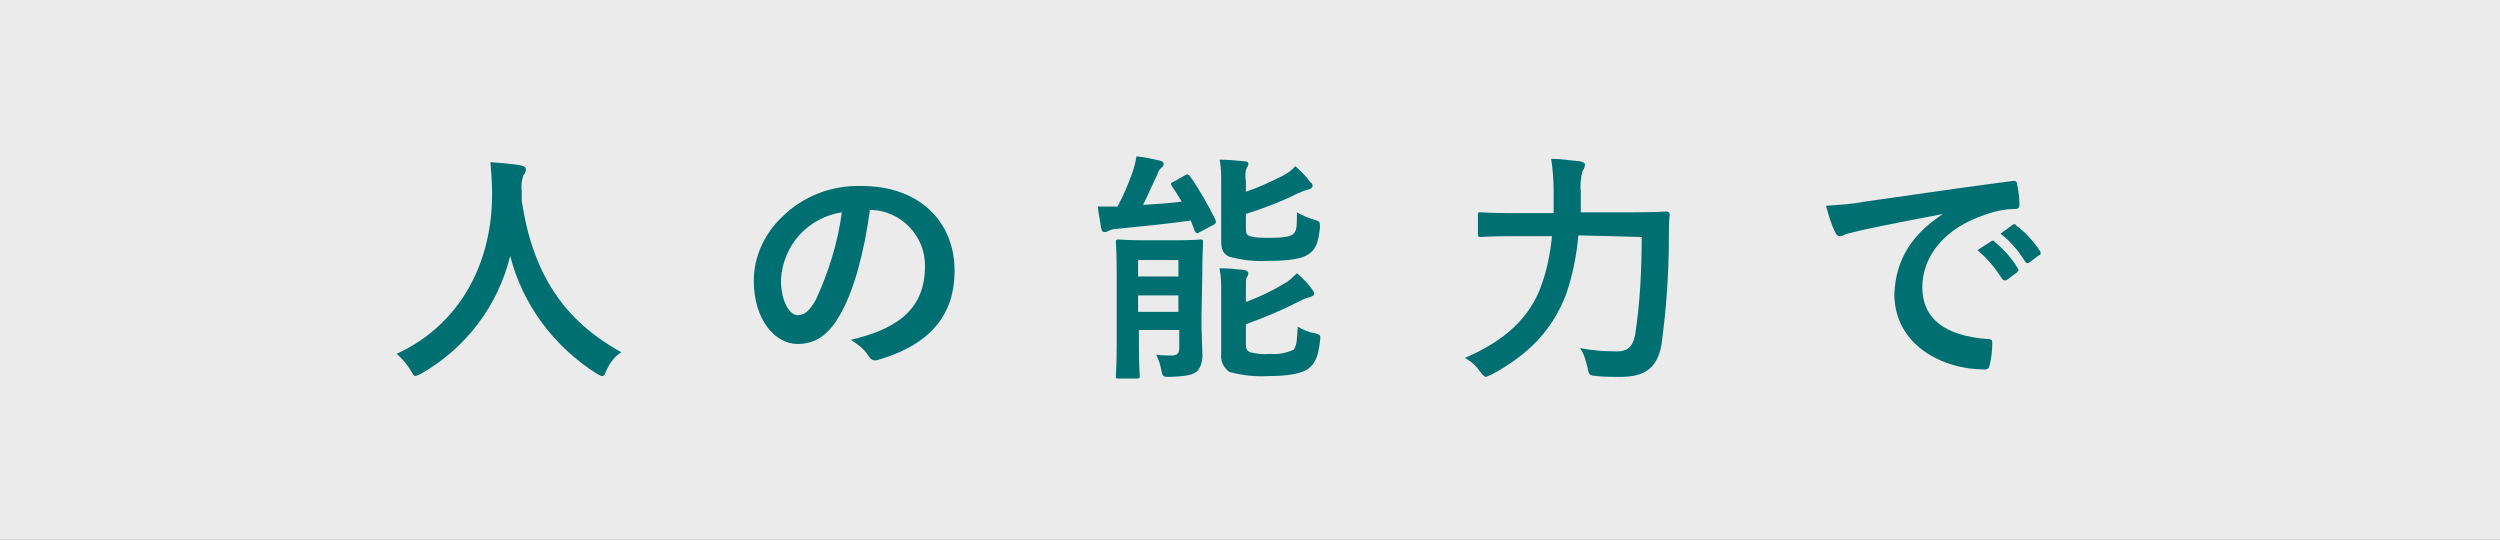
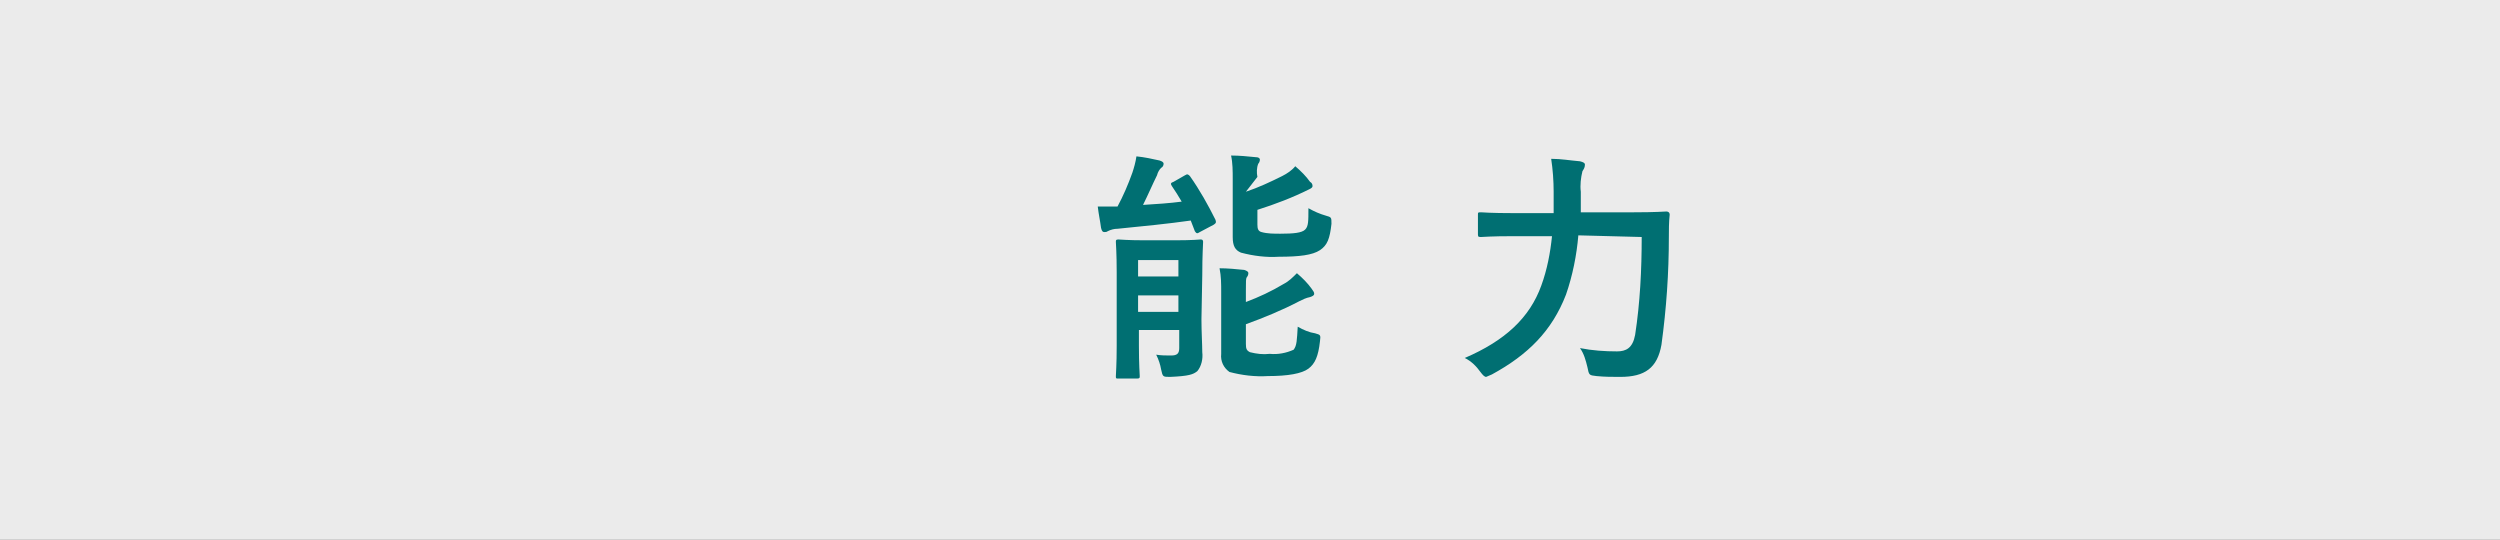
<svg xmlns="http://www.w3.org/2000/svg" version="1.1" id="レイヤー_1" x="0px" y="0px" width="303.8px" height="65.6px" viewBox="0 0 303.8 65.6" style="enable-background:new 0 0 303.8 65.6;" xml:space="preserve">
  <rect x="0" y="0" width="303.8" height="65.6" fill="#333333" stroke="none" />
  <style type="text/css">
	.st0{opacity:0.9;fill:#FFFFFF;enable-background:new    ;}
	.st1{fill:#006F72;}
</style>
  <g id="レイヤー_2_1_">
    <g id="コンテンツ">
      <rect class="st0" width="303.8" height="65.6" />
-       <path class="st1" d="M73.7,45c-0.2,0.5-0.3,0.7-0.5,0.7s-0.3-0.1-0.7-0.3C67.3,42.1,63.5,37,62,31.1c-1.5,6.1-5.4,11.2-10.8,14.3    c-0.2,0.1-0.4,0.2-0.7,0.3c-0.2,0-0.3-0.2-0.6-0.7c-0.5-0.8-1-1.4-1.7-2c7.8-3.6,11.6-11.1,11.6-19.4c0-1.3-0.1-2.6-0.2-3.9    c1.2,0.1,2.6,0.2,3.7,0.4c0.4,0.1,0.6,0.2,0.6,0.5c0,0.3-0.1,0.5-0.3,0.7c-0.2,0.6-0.3,1.3-0.2,2c0,0.4,0,0.7,0,1.1    c1.3,8.7,5,14.5,12.1,18.4C74.7,43.3,74.1,44.1,73.7,45z" />
-       <path class="st1" d="M105.7,25.6c-0.7,5.1-1.9,9.7-3.7,12.8c-1.3,2.2-2.8,3.4-5.1,3.4c-2.6,0-5.3-2.8-5.3-7.7    c0-2.9,1.3-5.7,3.4-7.7c2.6-2.6,6.1-3.9,9.7-3.8c7.1,0,11.3,4.4,11.3,10.3c0,5.5-3.1,9-9.2,10.8c-0.6,0.2-0.9,0.1-1.3-0.5    c-0.5-0.8-1.3-1.4-2.1-1.9c5-1.2,9-3.3,9-8.9c0.1-3.7-2.9-6.8-6.6-6.9c0,0,0,0-0.1,0L105.7,25.6z M97.2,28.5    C95.8,30,95,32,94.9,34c0,2.7,1.1,4.3,2,4.3c0.8,0,1.4-0.4,2.2-1.8c1.6-3.4,2.7-7,3.2-10.7C100.3,26.1,98.5,27.1,97.2,28.5z" />
-       <path class="st1" d="M144,21.3c0.3-0.2,0.4-0.1,0.6,0.1c1.2,1.7,2.2,3.5,3.1,5.3c0.1,0.3,0.1,0.4-0.2,0.6l-1.7,0.9    c-0.3,0.2-0.4,0.2-0.6-0.1l-0.5-1.3c-2.8,0.4-5.9,0.7-8.9,1c-0.4,0-0.8,0.1-1.2,0.3c-0.1,0.1-0.3,0.1-0.4,0.1    c-0.2,0-0.3-0.1-0.4-0.5c-0.1-0.8-0.3-1.7-0.4-2.6c0.8,0,1.7,0,2.4,0c0.7-1.3,1.3-2.7,1.8-4.1c0.2-0.6,0.4-1.3,0.5-2    c1,0.1,1.9,0.3,2.8,0.5c0.3,0.1,0.5,0.2,0.5,0.4c0,0.2-0.1,0.4-0.3,0.5c-0.2,0.2-0.4,0.5-0.5,0.9c-0.5,1-1.1,2.4-1.7,3.6    c1.6-0.1,3.2-0.2,4.7-0.4c-0.4-0.7-0.8-1.3-1.2-1.9c-0.2-0.3-0.1-0.4,0.2-0.5L144,21.3z M146,38.8c0,1.5,0.1,3.1,0.1,4    c0.1,0.8-0.1,1.7-0.6,2.3c-0.5,0.4-1,0.6-3.3,0.7c-0.9,0-0.9,0-1.1-0.9c-0.1-0.6-0.3-1.2-0.6-1.8c0.6,0.1,1.2,0.1,1.8,0.1    c0.7,0,1-0.2,1-0.9v-2.2h-4.9v1.9c0,2.3,0.1,3.5,0.1,3.7s0,0.3-0.3,0.3h-2.3c-0.3,0-0.3,0-0.3-0.3s0.1-1.3,0.1-3.7v-8.9    c0-2.4-0.1-3.5-0.1-3.7s0-0.3,0.3-0.3s1,0.1,3.2,0.1h3.7c2.2,0,3-0.1,3.1-0.1s0.3,0,0.3,0.3s-0.1,1.5-0.1,4L146,38.8z M138.3,31.6    v2h4.9v-2H138.3z M143.2,37.9v-2h-4.9v2H143.2z M151.4,23.3c1.5-0.5,3-1.2,4.4-1.9c0.6-0.3,1.2-0.7,1.6-1.2    c0.7,0.6,1.3,1.2,1.8,1.9c0.2,0.1,0.3,0.3,0.3,0.5c0,0.2-0.2,0.3-0.4,0.4c-0.5,0.1-0.9,0.3-1.4,0.5c-2,1-4.1,1.8-6.3,2.5v1.8    c0,0.5,0.1,0.8,0.5,0.9c0.7,0.2,1.5,0.2,2.3,0.2c1.6,0,2.6-0.1,3-0.5s0.4-1,0.4-2.6c0.7,0.4,1.4,0.7,2.1,0.9    c0.7,0.2,0.7,0.2,0.7,1c-0.2,1.8-0.5,2.6-1.4,3.2s-2.5,0.8-5,0.8c-1.5,0.1-3.1-0.1-4.6-0.5c-0.7-0.3-1-0.8-1-1.9v-7    c0-1,0-2-0.2-2.9c1,0,2,0.1,3,0.2c0.3,0,0.5,0.1,0.5,0.3c0,0.2-0.1,0.4-0.2,0.5c-0.2,0.5-0.2,1.1-0.1,1.6L151.4,23.3z M151.4,41.8    c0,0.6,0.1,0.8,0.5,1c0.8,0.2,1.6,0.3,2.4,0.2c1,0.1,2-0.1,2.9-0.5c0.4-0.5,0.4-1.2,0.5-2.8c0.7,0.4,1.4,0.7,2.1,0.8    c0.7,0.2,0.7,0.2,0.6,1c-0.2,1.8-0.6,2.7-1.4,3.3s-2.5,0.9-4.9,0.9c-1.6,0.1-3.2-0.1-4.7-0.5c-0.7-0.5-1.1-1.3-1-2.2v-7.5    c0-1,0-1.9-0.2-2.9c1,0,2,0.1,3,0.2c0.3,0.1,0.5,0.2,0.5,0.4c0,0.2-0.1,0.4-0.2,0.5c-0.1,0.2-0.1,0.4-0.1,1.6v1.4    c1.6-0.6,3.1-1.3,4.6-2.2c0.6-0.3,1.1-0.8,1.6-1.3c0.7,0.6,1.3,1.2,1.8,1.9c0.2,0.3,0.3,0.4,0.3,0.6s-0.2,0.3-0.5,0.4    c-0.5,0.1-0.9,0.3-1.3,0.5c-2.1,1.1-4.3,2-6.5,2.8L151.4,41.8z" />
+       <path class="st1" d="M144,21.3c0.3-0.2,0.4-0.1,0.6,0.1c1.2,1.7,2.2,3.5,3.1,5.3c0.1,0.3,0.1,0.4-0.2,0.6l-1.7,0.9    c-0.3,0.2-0.4,0.2-0.6-0.1l-0.5-1.3c-2.8,0.4-5.9,0.7-8.9,1c-0.4,0-0.8,0.1-1.2,0.3c-0.1,0.1-0.3,0.1-0.4,0.1    c-0.2,0-0.3-0.1-0.4-0.5c-0.1-0.8-0.3-1.7-0.4-2.6c0.8,0,1.7,0,2.4,0c0.7-1.3,1.3-2.7,1.8-4.1c0.2-0.6,0.4-1.3,0.5-2    c1,0.1,1.9,0.3,2.8,0.5c0.3,0.1,0.5,0.2,0.5,0.4c0,0.2-0.1,0.4-0.3,0.5c-0.2,0.2-0.4,0.5-0.5,0.9c-0.5,1-1.1,2.4-1.7,3.6    c1.6-0.1,3.2-0.2,4.7-0.4c-0.4-0.7-0.8-1.3-1.2-1.9c-0.2-0.3-0.1-0.4,0.2-0.5L144,21.3z M146,38.8c0,1.5,0.1,3.1,0.1,4    c0.1,0.8-0.1,1.7-0.6,2.3c-0.5,0.4-1,0.6-3.3,0.7c-0.9,0-0.9,0-1.1-0.9c-0.1-0.6-0.3-1.2-0.6-1.8c0.6,0.1,1.2,0.1,1.8,0.1    c0.7,0,1-0.2,1-0.9v-2.2h-4.9v1.9c0,2.3,0.1,3.5,0.1,3.7s0,0.3-0.3,0.3h-2.3c-0.3,0-0.3,0-0.3-0.3s0.1-1.3,0.1-3.7v-8.9    c0-2.4-0.1-3.5-0.1-3.7s0-0.3,0.3-0.3s1,0.1,3.2,0.1h3.7c2.2,0,3-0.1,3.1-0.1s0.3,0,0.3,0.3s-0.1,1.5-0.1,4L146,38.8z M138.3,31.6    v2h4.9v-2H138.3z M143.2,37.9v-2h-4.9v2H143.2z M151.4,23.3c1.5-0.5,3-1.2,4.4-1.9c0.6-0.3,1.2-0.7,1.6-1.2    c0.7,0.6,1.3,1.2,1.8,1.9c0.2,0.1,0.3,0.3,0.3,0.5c0,0.2-0.2,0.3-0.4,0.4c-2,1-4.1,1.8-6.3,2.5v1.8    c0,0.5,0.1,0.8,0.5,0.9c0.7,0.2,1.5,0.2,2.3,0.2c1.6,0,2.6-0.1,3-0.5s0.4-1,0.4-2.6c0.7,0.4,1.4,0.7,2.1,0.9    c0.7,0.2,0.7,0.2,0.7,1c-0.2,1.8-0.5,2.6-1.4,3.2s-2.5,0.8-5,0.8c-1.5,0.1-3.1-0.1-4.6-0.5c-0.7-0.3-1-0.8-1-1.9v-7    c0-1,0-2-0.2-2.9c1,0,2,0.1,3,0.2c0.3,0,0.5,0.1,0.5,0.3c0,0.2-0.1,0.4-0.2,0.5c-0.2,0.5-0.2,1.1-0.1,1.6L151.4,23.3z M151.4,41.8    c0,0.6,0.1,0.8,0.5,1c0.8,0.2,1.6,0.3,2.4,0.2c1,0.1,2-0.1,2.9-0.5c0.4-0.5,0.4-1.2,0.5-2.8c0.7,0.4,1.4,0.7,2.1,0.8    c0.7,0.2,0.7,0.2,0.6,1c-0.2,1.8-0.6,2.7-1.4,3.3s-2.5,0.9-4.9,0.9c-1.6,0.1-3.2-0.1-4.7-0.5c-0.7-0.5-1.1-1.3-1-2.2v-7.5    c0-1,0-1.9-0.2-2.9c1,0,2,0.1,3,0.2c0.3,0.1,0.5,0.2,0.5,0.4c0,0.2-0.1,0.4-0.2,0.5c-0.1,0.2-0.1,0.4-0.1,1.6v1.4    c1.6-0.6,3.1-1.3,4.6-2.2c0.6-0.3,1.1-0.8,1.6-1.3c0.7,0.6,1.3,1.2,1.8,1.9c0.2,0.3,0.3,0.4,0.3,0.6s-0.2,0.3-0.5,0.4    c-0.5,0.1-0.9,0.3-1.3,0.5c-2.1,1.1-4.3,2-6.5,2.8L151.4,41.8z" />
      <path class="st1" d="M191.8,28.6c-0.2,2.4-0.7,4.9-1.5,7.2c-1.7,4.4-4.6,7.3-9,9.7c-0.2,0.1-0.5,0.2-0.7,0.3    c-0.2,0-0.4-0.2-0.7-0.6c-0.5-0.7-1.1-1.3-1.9-1.7c4.9-2.1,7.9-4.9,9.3-8.8c0.7-1.9,1.1-4,1.3-6h-4.6c-2.9,0-3.8,0.1-4,0.1    c-0.3,0-0.4,0-0.4-0.3v-2.4c0-0.3,0-0.3,0.4-0.3c0.1,0,1.1,0.1,4,0.1h4.8c0-0.9,0-1.7,0-2.6c0-1.3-0.1-2.7-0.3-4    c1.2,0,2.3,0.2,3.5,0.3c0.4,0.1,0.6,0.2,0.6,0.4c0,0.3-0.1,0.5-0.3,0.8c-0.2,0.8-0.3,1.7-0.2,2.5c0,0.8,0,1.7,0,2.5h6.3    c2.9,0,3.9-0.1,4.1-0.1s0.4,0.1,0.4,0.4c-0.1,0.9-0.1,1.9-0.1,2.7c0,4.4-0.3,8.7-0.9,13.1c-0.5,2.8-2,3.9-5,3.9    c-1,0-1.9,0-2.9-0.1c-0.9-0.1-0.9-0.1-1.1-1.1c-0.2-0.8-0.4-1.6-0.9-2.3c1.5,0.3,3,0.4,4.5,0.4c1.1,0,1.9-0.4,2.2-2    c0.6-3.9,0.8-7.9,0.8-11.9L191.8,28.6z" />
-       <path class="st1" d="M236.1,26c-3.6,0.7-6.8,1.3-10,2c-1.1,0.3-1.4,0.3-1.9,0.5c-0.2,0.1-0.4,0.2-0.6,0.2c-0.3,0-0.5-0.2-0.6-0.5    c-0.5-1-0.8-2.1-1.1-3.2c1.6-0.1,3.2-0.2,4.7-0.5c3.7-0.5,10.2-1.5,17.9-2.5c0.4-0.1,0.6,0.1,0.6,0.3c0.2,0.9,0.3,1.7,0.3,2.6    c0,0.4-0.2,0.5-0.6,0.5c-1.2,0-2.5,0.3-3.6,0.7c-5.1,1.7-7.6,5.2-7.6,8.8c0,3.8,2.7,5.9,7.9,6.3c0.5,0,0.6,0.1,0.6,0.5    c0,0.9-0.1,1.7-0.3,2.6c-0.1,0.4-0.2,0.6-0.6,0.6c-5.2,0-11-3-11-9.2C230.4,31.3,232.5,28.4,236.1,26L236.1,26z M242,29.3    c0.1-0.1,0.3-0.1,0.4,0.1c1.1,0.9,2.1,2,2.8,3.2c0.1,0.1,0.1,0.3,0,0.4c0,0-0.1,0-0.1,0.1l-1.2,0.9c-0.1,0.1-0.3,0.1-0.5,0    c0,0,0-0.1-0.1-0.1c-0.8-1.3-1.8-2.5-3-3.5L242,29.3z M244.6,27.3c0.2-0.1,0.3-0.1,0.4,0.1c1.1,0.8,2.1,1.9,2.9,3.1    c0.1,0.1,0.1,0.4,0,0.5c0,0,0,0-0.1,0l-1.2,0.9c-0.1,0.1-0.3,0.1-0.4,0c0,0-0.1-0.1-0.1-0.1c-0.8-1.3-1.8-2.5-3-3.4L244.6,27.3z" />
    </g>
  </g>
</svg>